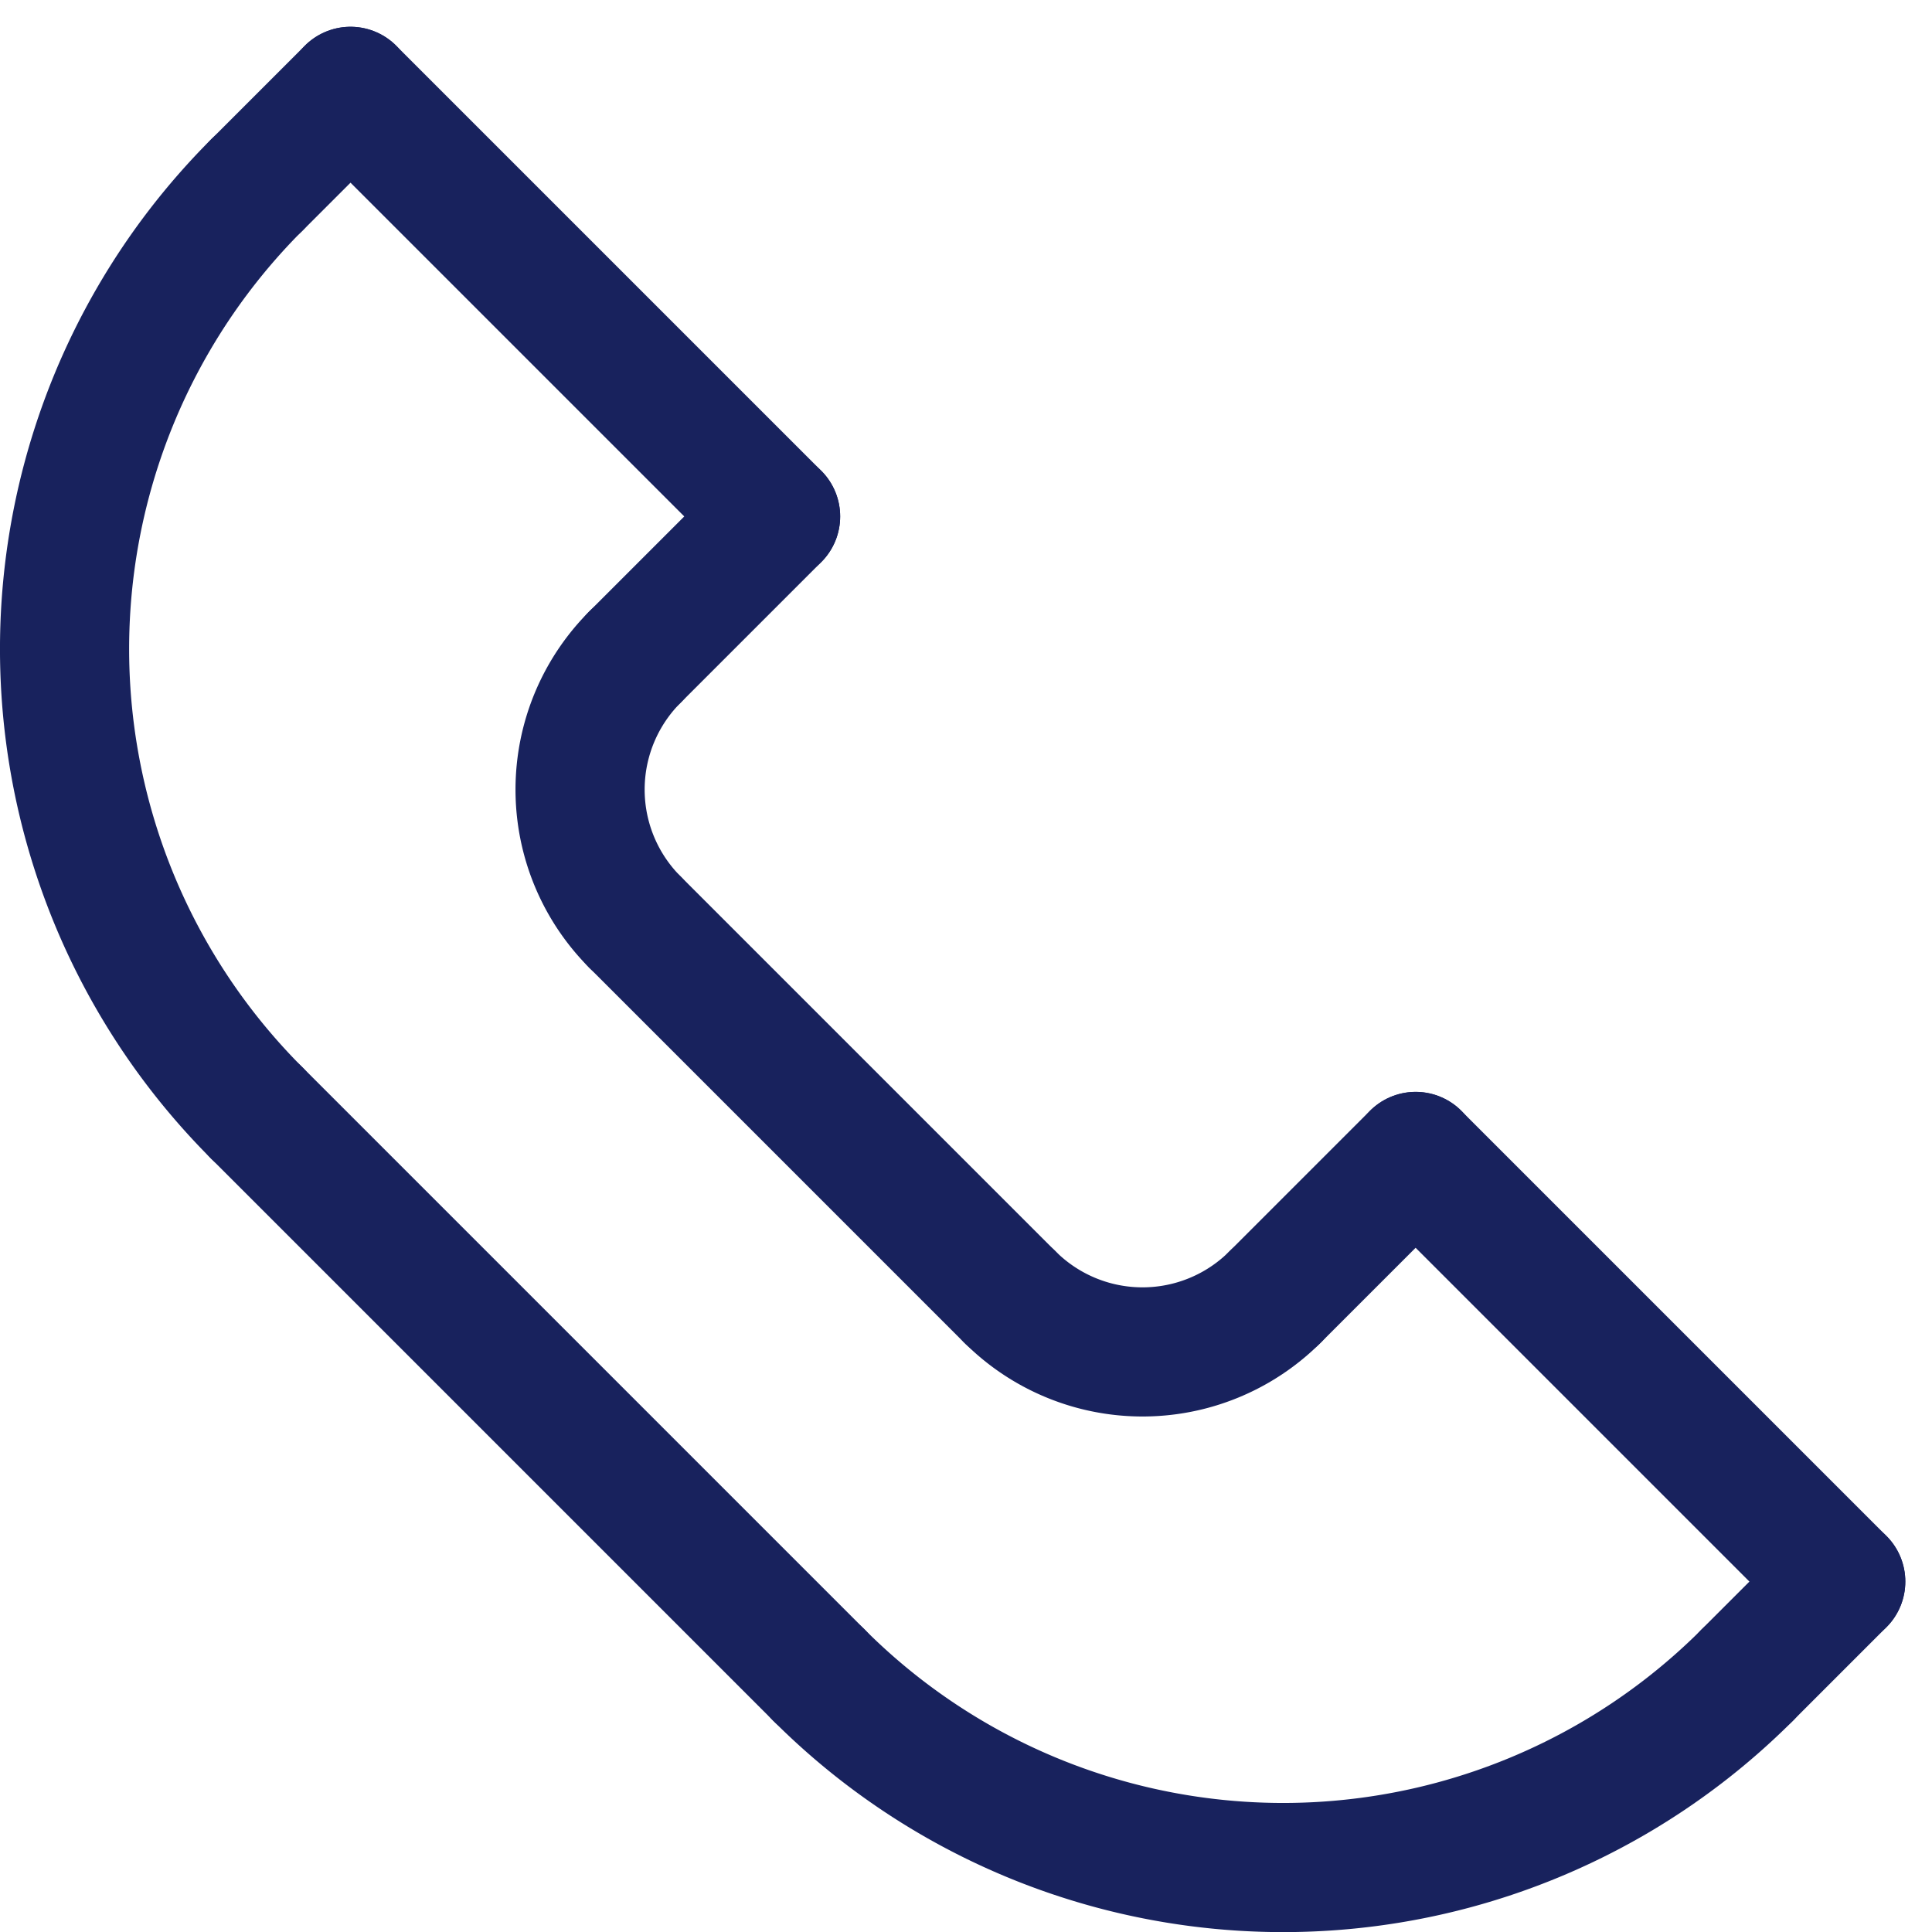
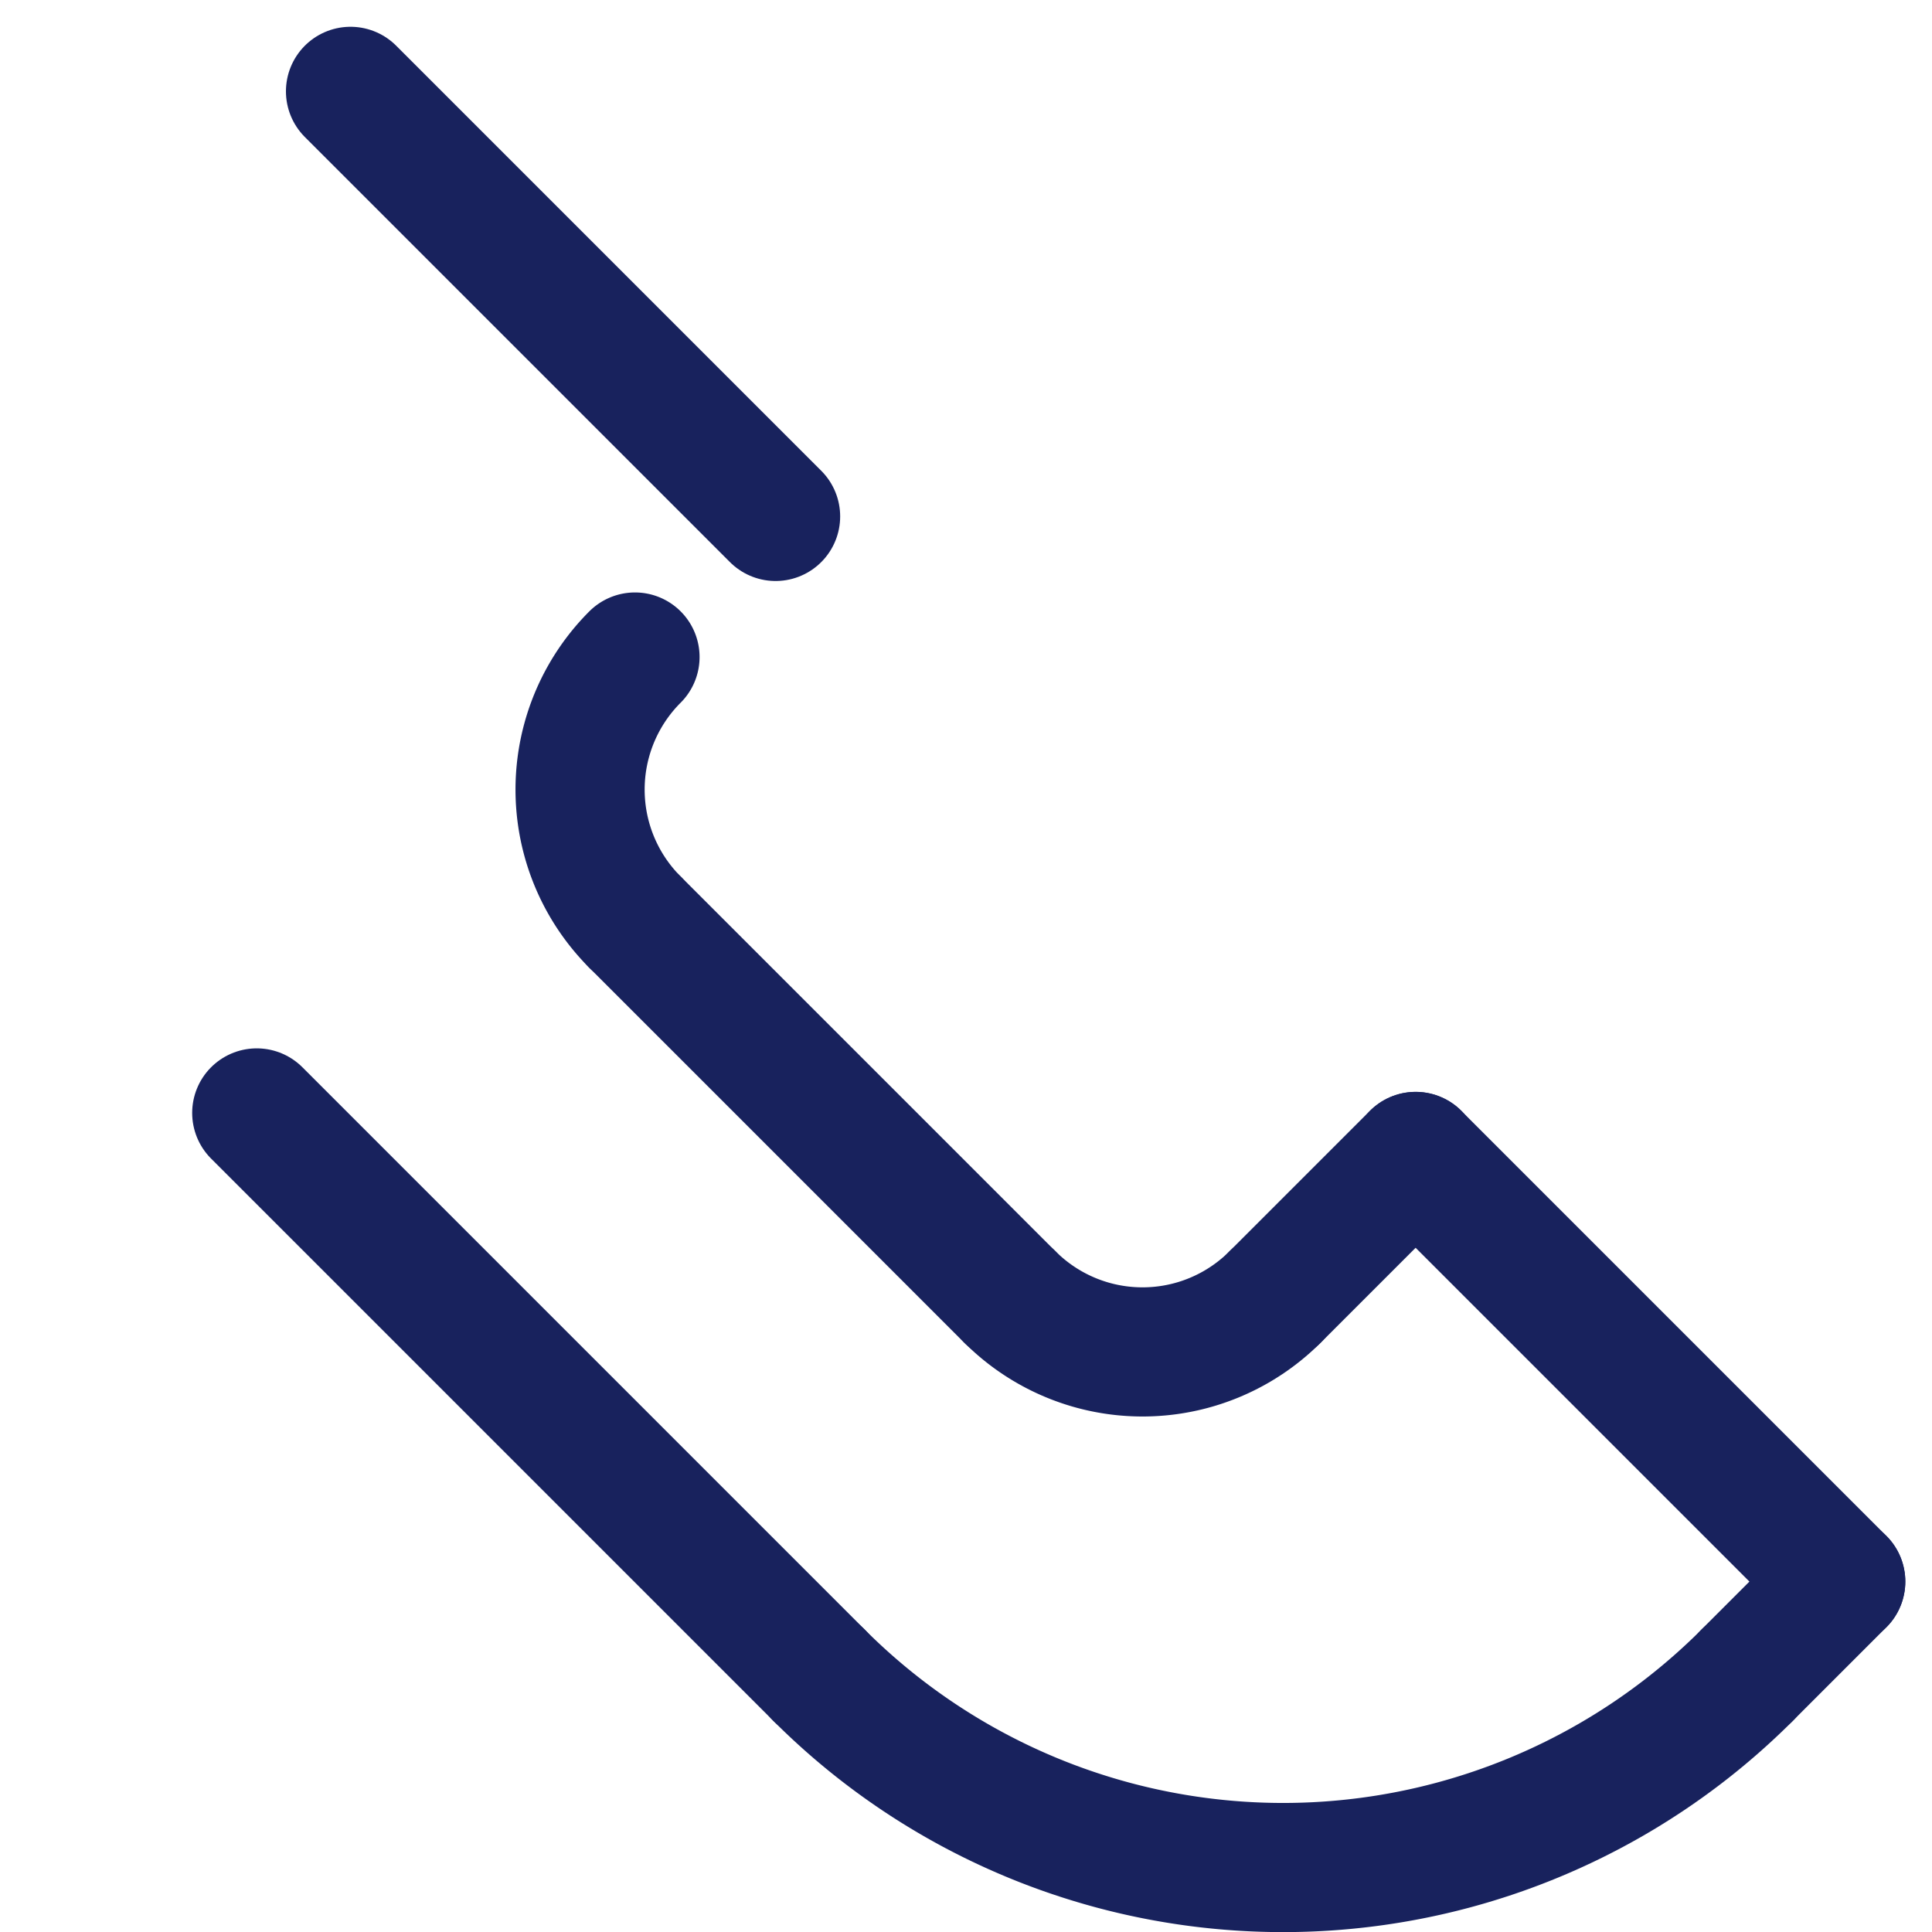
<svg xmlns="http://www.w3.org/2000/svg" width="22.439" height="22.439" viewBox="0 0 22.439 22.439">
  <g id="Groupe_6" data-name="Groupe 6" transform="translate(-1098.499 127.811)">
-     <path id="Tracé_7" data-name="Tracé 7" d="M6.481,10.055a7.62,7.62,0,0,0,0,10.777" transform="translate(1095 -135.717)" fill="none" stroke="#18225d" stroke-linecap="round" stroke-linejoin="round" stroke-width="1.5" />
    <path id="Tracé_8" data-name="Tracé 8" d="M50.98,102.349a7.62,7.62,0,0,0,10.777,0" transform="translate(1057.033 -210.702)" fill="none" stroke="#18225d" stroke-linecap="round" stroke-linejoin="round" stroke-width="1.5" />
    <line id="Ligne_16" data-name="Ligne 16" x2="6.532" y2="6.532" transform="translate(1101.481 -114.885)" fill="none" stroke="#18225d" stroke-linecap="round" stroke-linejoin="round" stroke-width="1.5" />
    <path id="Tracé_9" data-name="Tracé 9" d="M36.814,42.363a2.177,2.177,0,0,1,0-3.079" transform="translate(1069.06 -159.464)" fill="none" stroke="#18225d" stroke-linecap="round" stroke-linejoin="round" stroke-width="1.5" />
    <path id="Tracé_10" data-name="Tracé 10" d="M65.875,78.923a2.177,2.177,0,0,1-3.079,0" transform="translate(1047.433 -191.67)" fill="none" stroke="#18225d" stroke-linecap="round" stroke-linejoin="round" stroke-width="1.5" />
    <line id="Ligne_17" data-name="Ligne 17" x2="4.354" y2="4.354" transform="translate(1105.874 -117.101)" fill="none" stroke="#18225d" stroke-linecap="round" stroke-linejoin="round" stroke-width="1.5" />
    <line id="Ligne_18" data-name="Ligne 18" x2="4.937" y2="4.937" transform="translate(1102.57 -126.75)" fill="none" stroke="#18225d" stroke-linecap="round" stroke-linejoin="round" stroke-width="1.5" />
    <line id="Ligne_19" data-name="Ligne 19" x1="4.937" y1="4.937" transform="translate(1114.941 -114.379)" fill="none" stroke="#18225d" stroke-linecap="round" stroke-linejoin="round" stroke-width="1.5" />
-     <line id="Ligne_20" data-name="Ligne 20" y1="1.089" x2="1.089" transform="translate(1101.481 -126.75)" fill="none" stroke="#18225d" stroke-linecap="round" stroke-linejoin="round" stroke-width="1.5" />
-     <line id="Ligne_21" data-name="Ligne 21" y1="1.633" x2="1.633" transform="translate(1105.874 -121.813)" fill="none" stroke="#18225d" stroke-linecap="round" stroke-linejoin="round" stroke-width="1.5" />
    <line id="Ligne_22" data-name="Ligne 22" y1="1.633" x2="1.633" transform="translate(1113.308 -114.38)" fill="none" stroke="#18225d" stroke-linecap="round" stroke-linejoin="round" stroke-width="1.5" />
    <line id="Ligne_23" data-name="Ligne 23" y1="1.089" x2="1.089" transform="translate(1118.789 -109.442)" fill="none" stroke="#18225d" stroke-linecap="round" stroke-linejoin="round" stroke-width="1.5" />
  </g>
</svg>